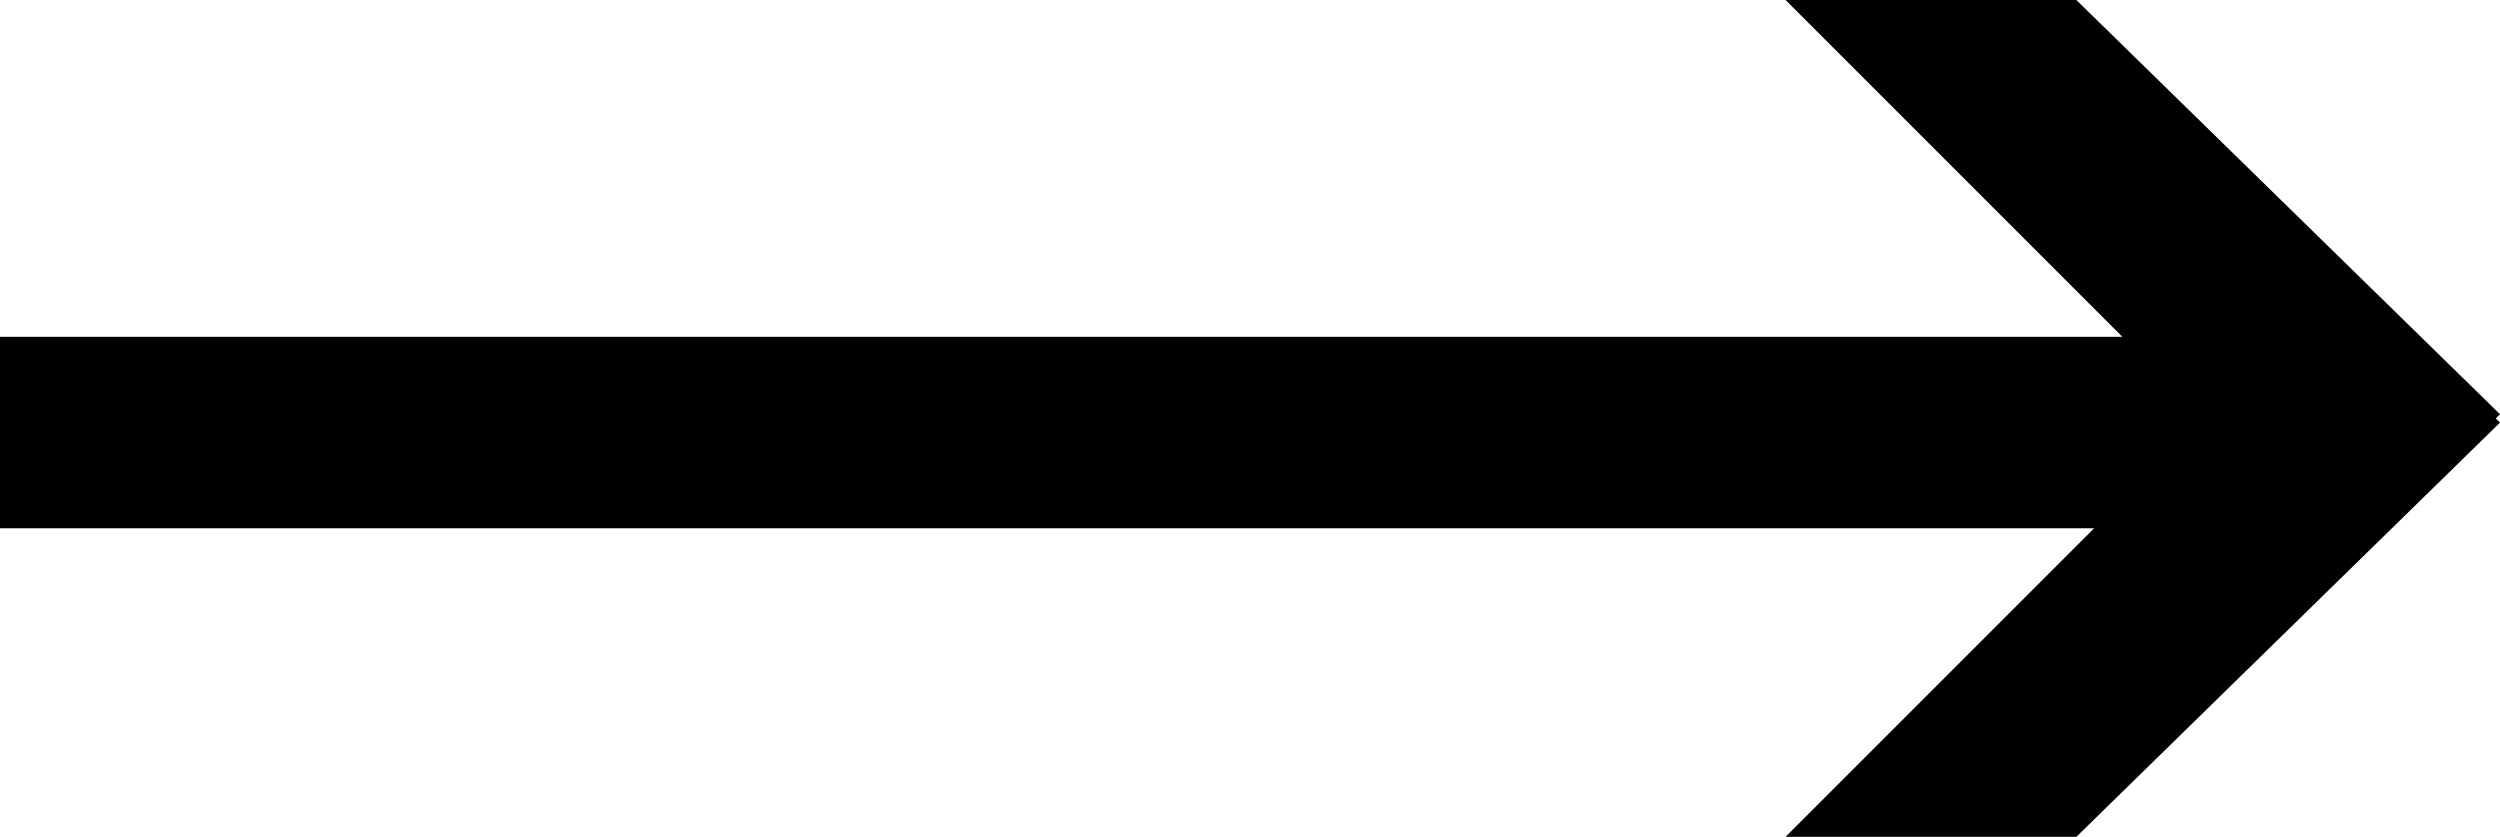
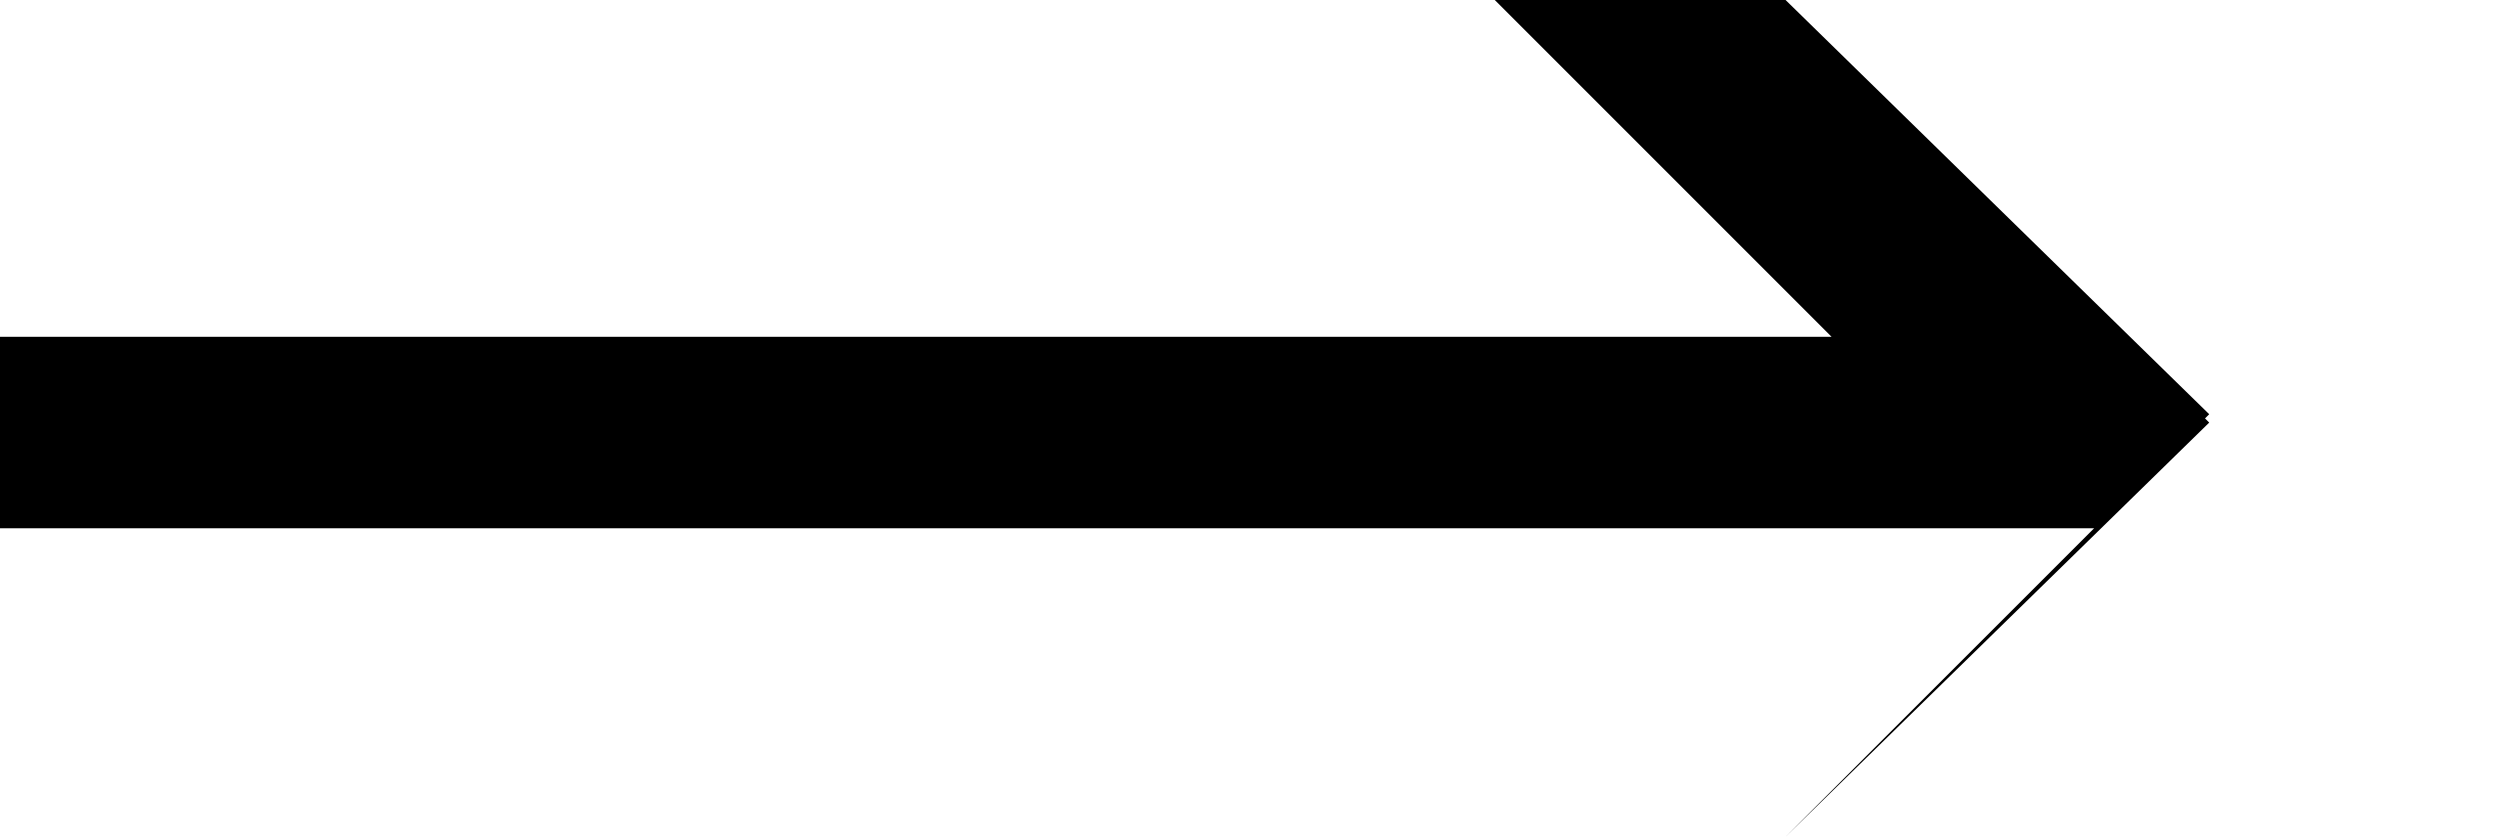
<svg xmlns="http://www.w3.org/2000/svg" id="Layer_1" viewBox="0 0 23.9 8">
  <defs>
    <style>.cls-1{fill-rule:evenodd;}</style>
  </defs>
-   <path class="cls-1" d="m20.02,5.05l-2.95,2.95h2.78l4.05-3.96-.04-.04.04-.04-4.05-3.96h-2.78l3.22,3.22H0v1.83h20.02Z" />
+   <path class="cls-1" d="m20.02,5.05l-2.95,2.95l4.05-3.96-.04-.04.04-.04-4.05-3.96h-2.78l3.22,3.22H0v1.83h20.02Z" />
</svg>